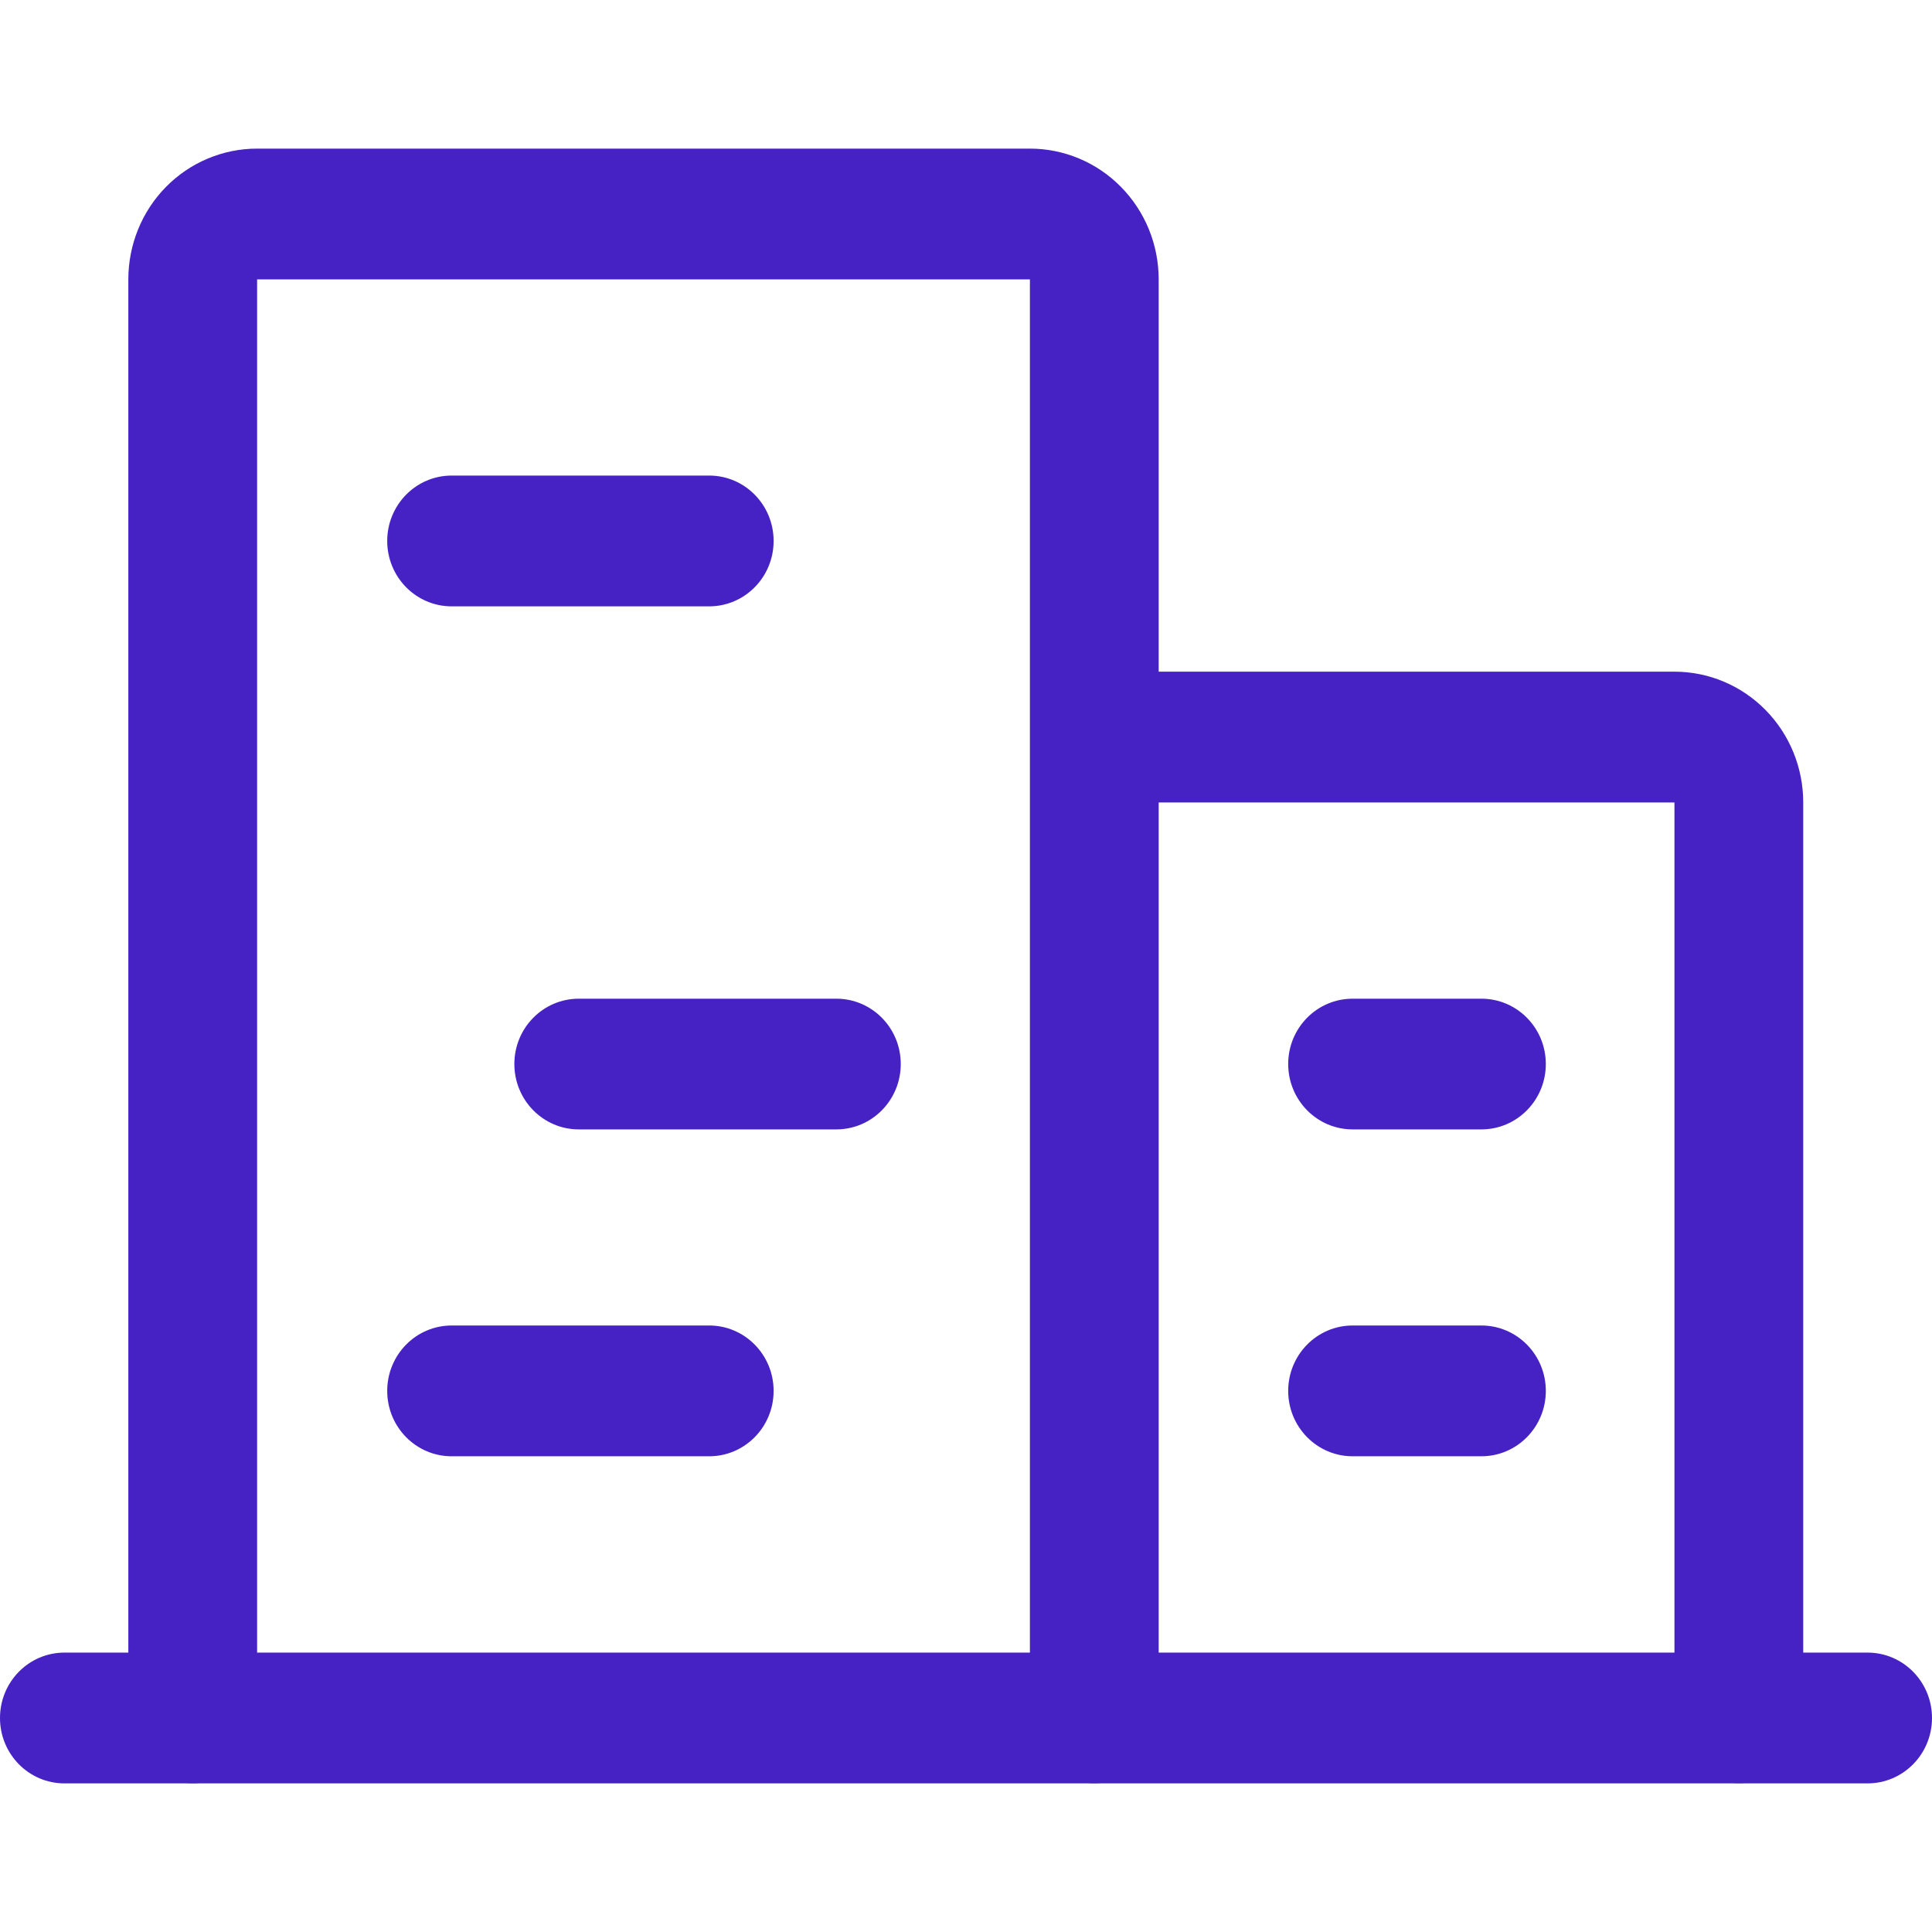
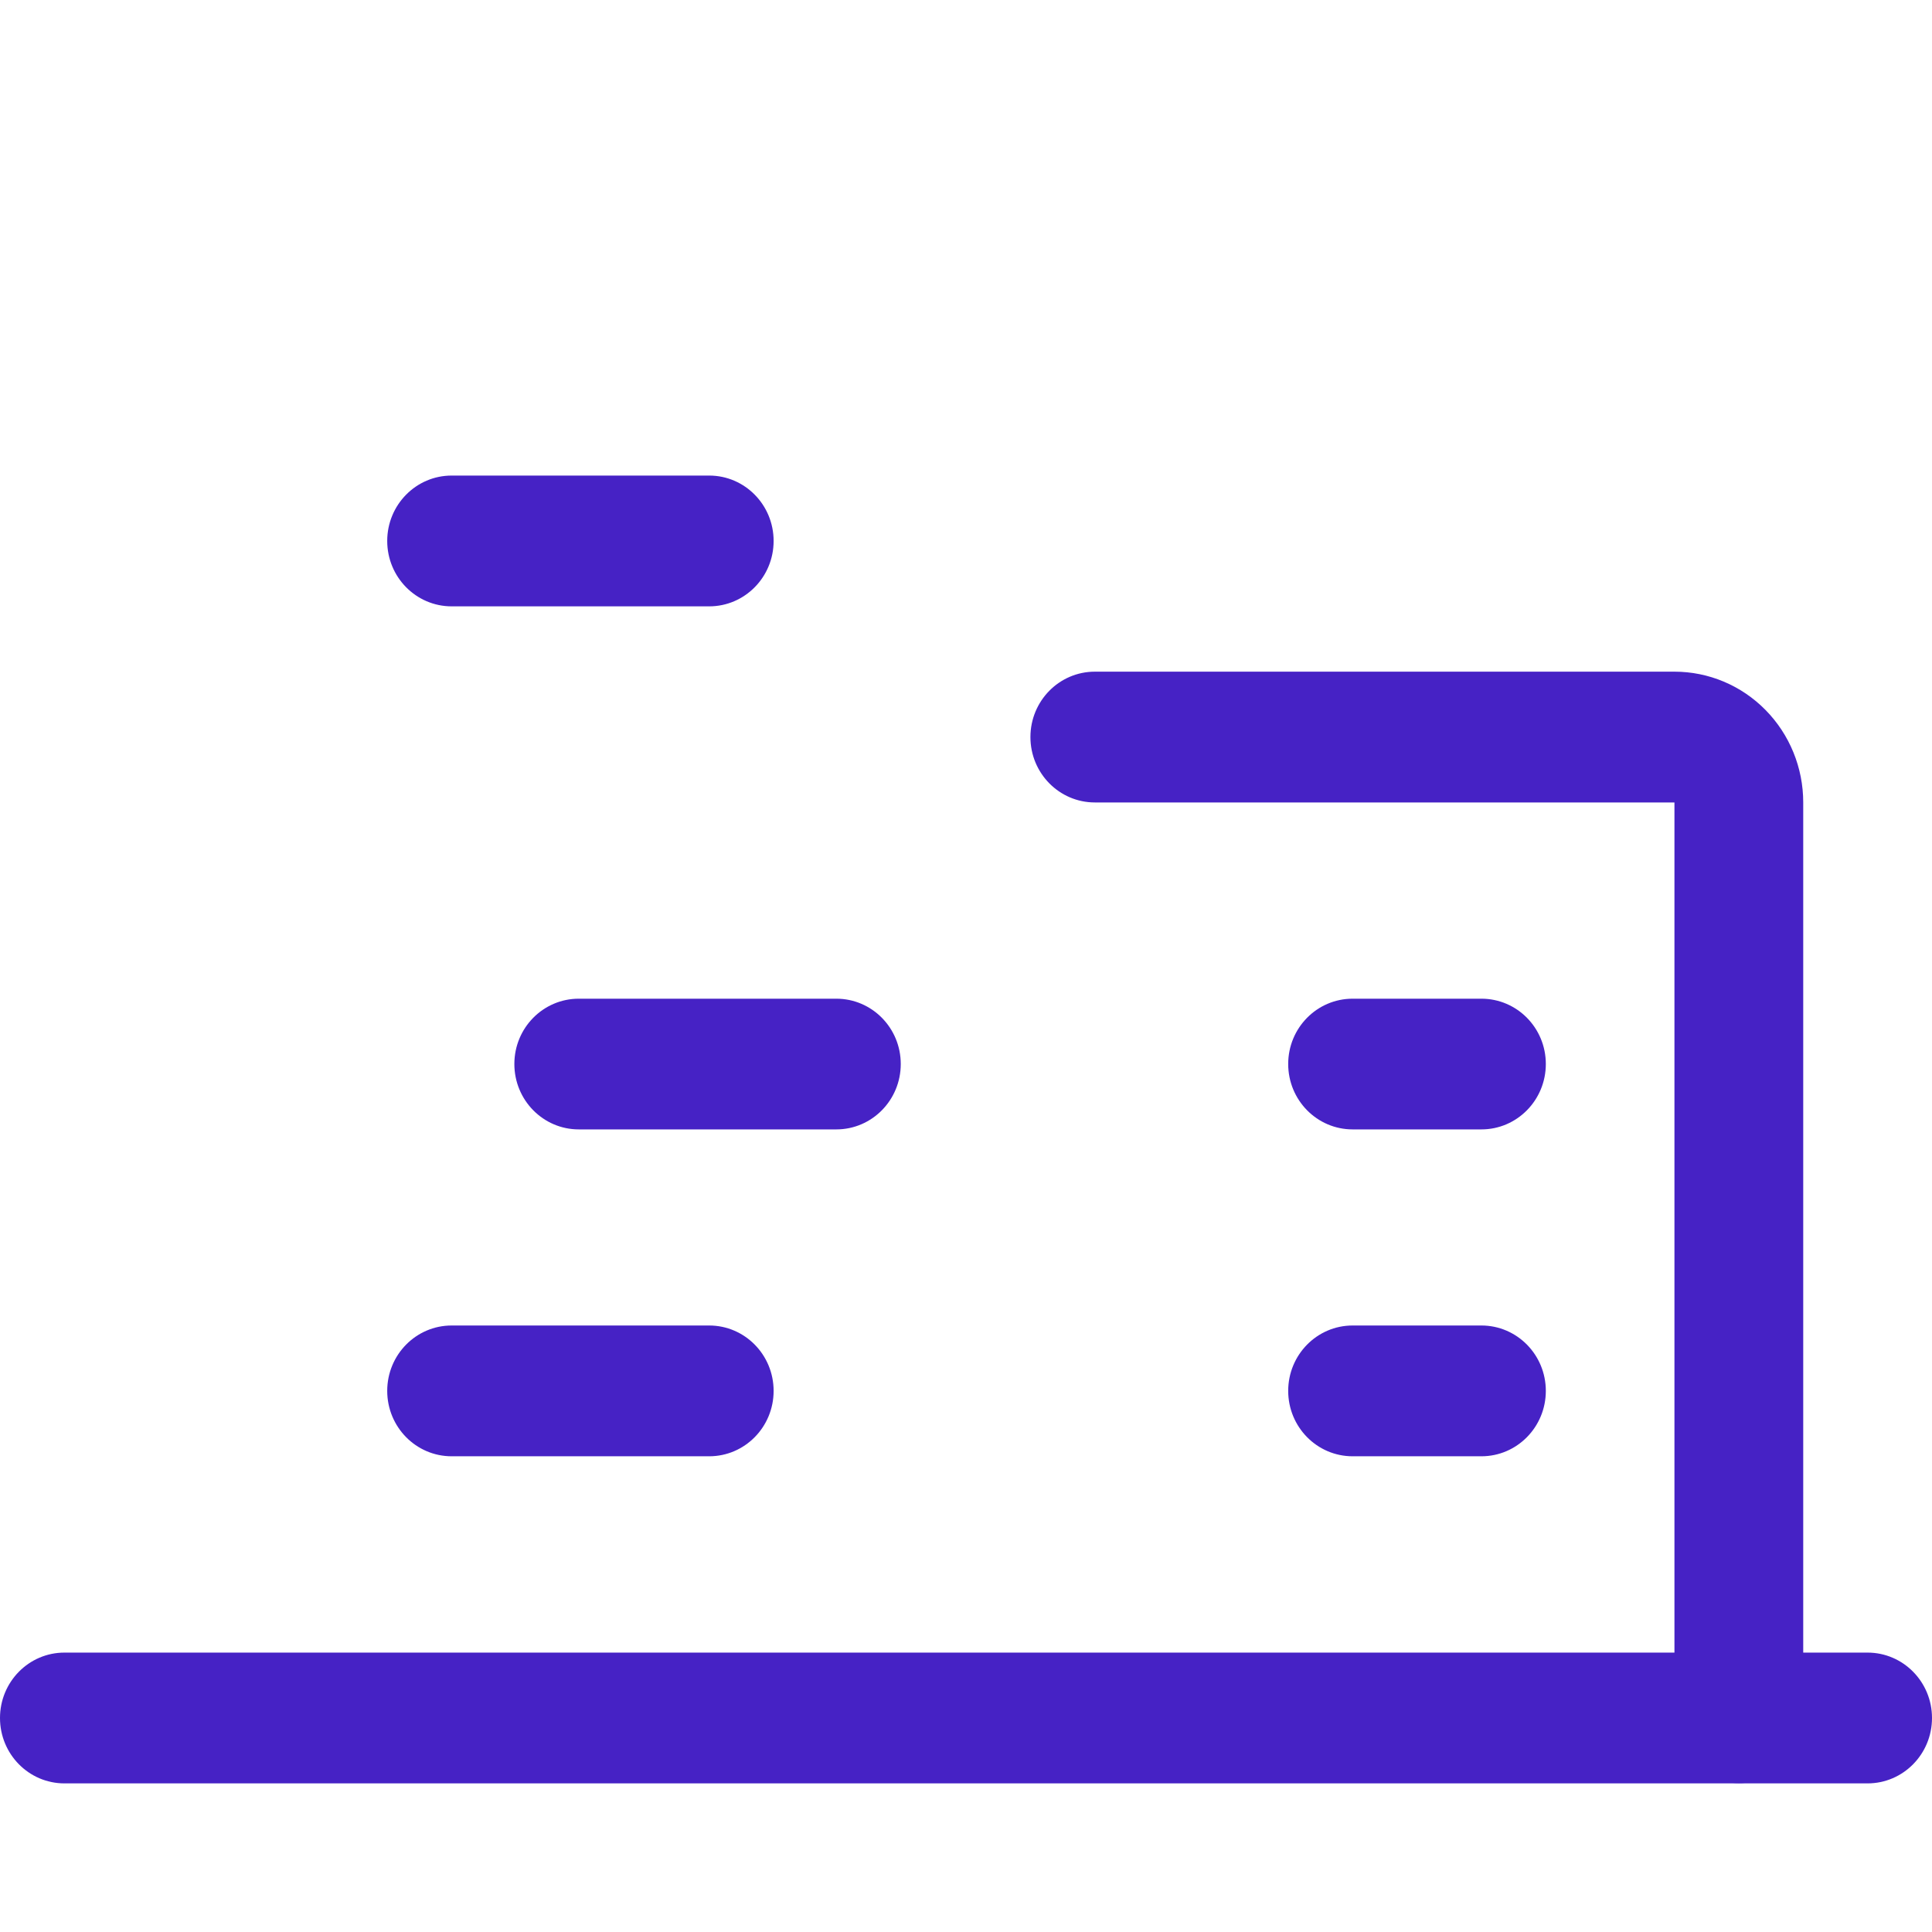
<svg xmlns="http://www.w3.org/2000/svg" width="22" height="22" viewBox="0 0 26 22" fill="none">
  <g id="icons/Buildings">
    <g id="Group 36284">
      <path id="Vector (Stroke)" fill-rule="evenodd" clip-rule="evenodd" d="M0 21.12C0 20.634 0.388 20.24 0.867 20.24H25.133C25.612 20.24 26 20.634 26 21.12C26 21.606 25.612 22 25.133 22H0.867C0.388 22 0 21.606 0 21.12Z" fill="#4622C5" />
-       <path id="Vector (Stroke)_2" fill-rule="evenodd" clip-rule="evenodd" d="M2.234 0.515C2.559 0.185 3 0 3.46 0H13.86C14.32 0 14.761 0.185 15.085 0.515C15.411 0.845 15.593 1.293 15.593 1.76V21.118C15.593 21.604 15.205 21.998 14.727 21.998C14.248 21.998 13.86 21.604 13.86 21.118L13.86 1.76H3.46L3.46 21.118C3.46 21.604 3.072 21.998 2.593 21.998C2.115 21.998 1.727 21.604 1.727 21.118V1.76C1.727 1.293 1.909 0.845 2.234 0.515Z" fill="#4622C5" />
      <path id="Vector (Stroke)_3" fill-rule="evenodd" clip-rule="evenodd" d="M13.867 7.919C13.867 7.433 14.255 7.039 14.734 7.039H22.534C22.994 7.039 23.434 7.224 23.759 7.554C24.085 7.885 24.267 8.332 24.267 8.799V21.118C24.267 21.604 23.879 21.997 23.401 21.997C22.922 21.997 22.534 21.604 22.534 21.118L22.534 8.799L14.734 8.799C14.255 8.799 13.867 8.405 13.867 7.919Z" fill="#4622C5" />
      <path id="Vector (Stroke)_4" fill-rule="evenodd" clip-rule="evenodd" d="M5.211 5.28C5.211 4.794 5.599 4.4 6.078 4.4H9.544C10.023 4.4 10.411 4.794 10.411 5.28C10.411 5.766 10.023 6.16 9.544 6.16H6.078C5.599 6.16 5.211 5.766 5.211 5.28Z" fill="#4622C5" />
      <path id="Vector (Stroke)_5" fill-rule="evenodd" clip-rule="evenodd" d="M6.922 12.319C6.922 11.833 7.31 11.44 7.789 11.44H11.255C11.734 11.44 12.122 11.833 12.122 12.319C12.122 12.805 11.734 13.199 11.255 13.199H7.789C7.31 13.199 6.922 12.805 6.922 12.319Z" fill="#4622C5" />
      <path id="Vector (Stroke)_6" fill-rule="evenodd" clip-rule="evenodd" d="M5.211 16.718C5.211 16.232 5.599 15.838 6.078 15.838H9.544C10.023 15.838 10.411 16.232 10.411 16.718C10.411 17.204 10.023 17.598 9.544 17.598H6.078C5.599 17.598 5.211 17.204 5.211 16.718Z" fill="#4622C5" />
      <path id="Vector (Stroke)_7" fill-rule="evenodd" clip-rule="evenodd" d="M17.336 16.718C17.336 16.232 17.724 15.838 18.203 15.838H19.936C20.415 15.838 20.803 16.232 20.803 16.718C20.803 17.204 20.415 17.598 19.936 17.598H18.203C17.724 17.598 17.336 17.204 17.336 16.718Z" fill="#4622C5" />
      <path id="Vector (Stroke)_8" fill-rule="evenodd" clip-rule="evenodd" d="M17.336 12.319C17.336 11.833 17.724 11.44 18.203 11.44H19.936C20.415 11.44 20.803 11.833 20.803 12.319C20.803 12.805 20.415 13.199 19.936 13.199H18.203C17.724 13.199 17.336 12.805 17.336 12.319Z" fill="#4622C5" />
    </g>
  </g>
</svg>